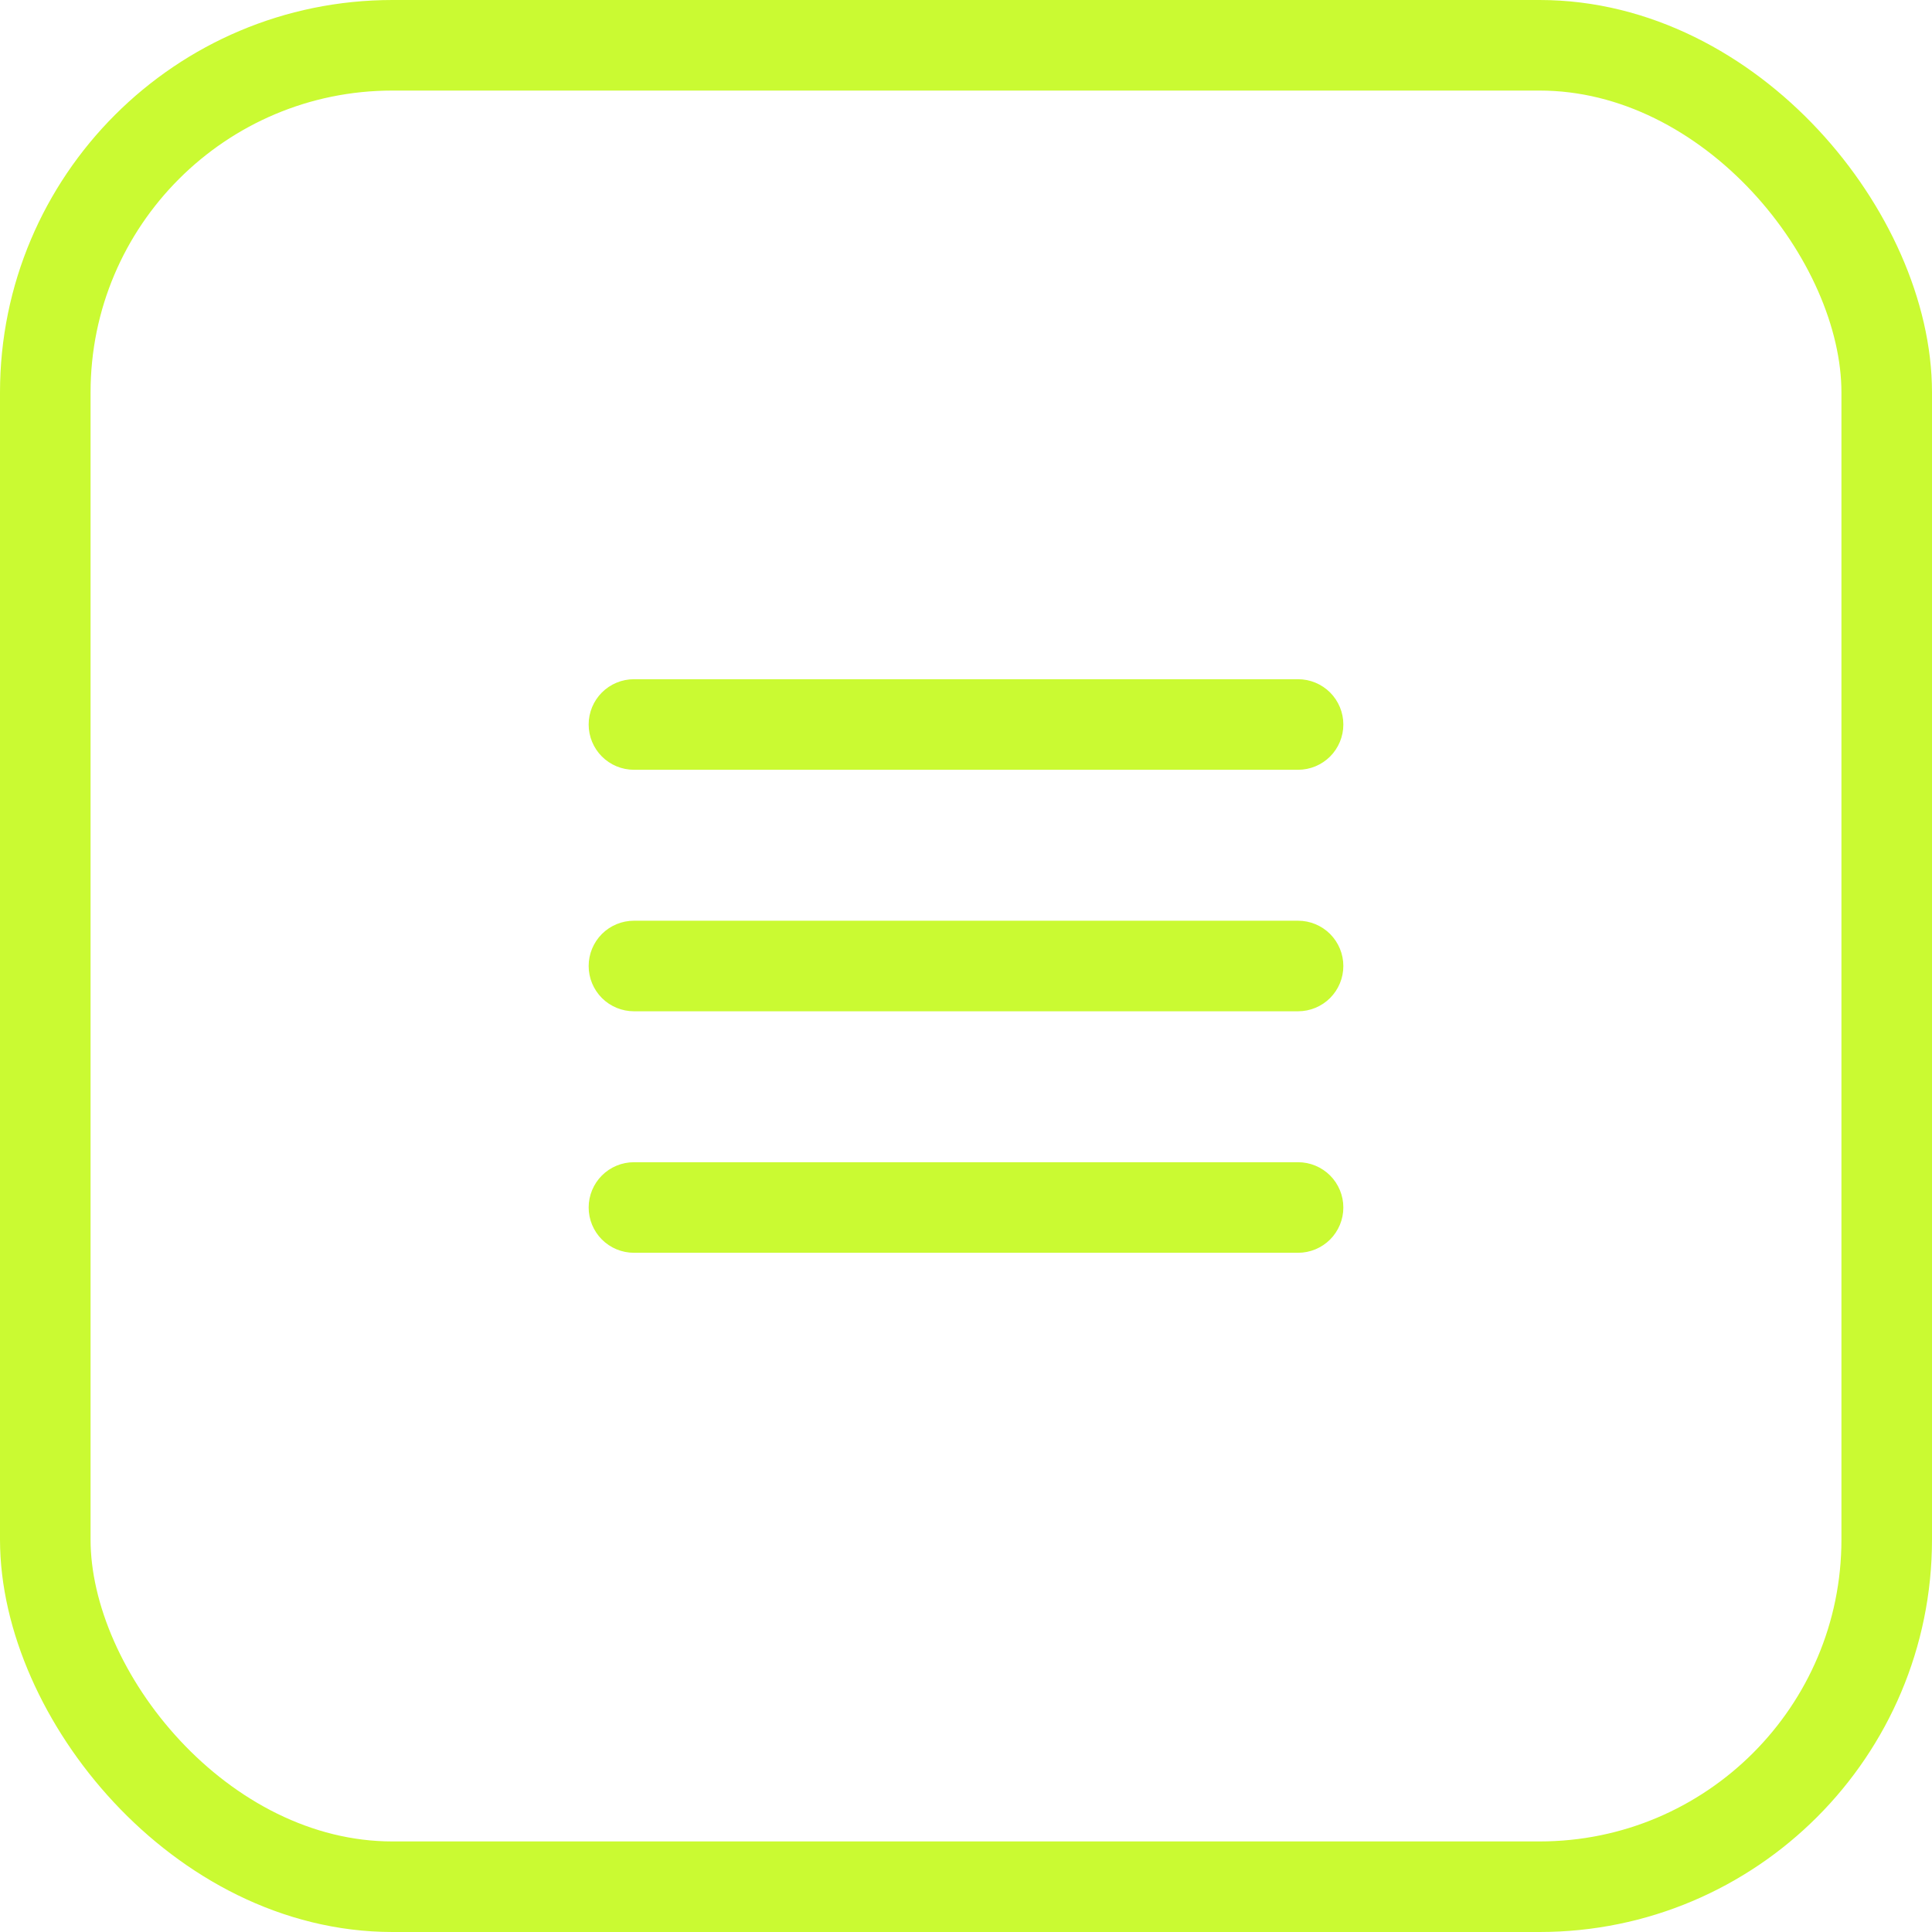
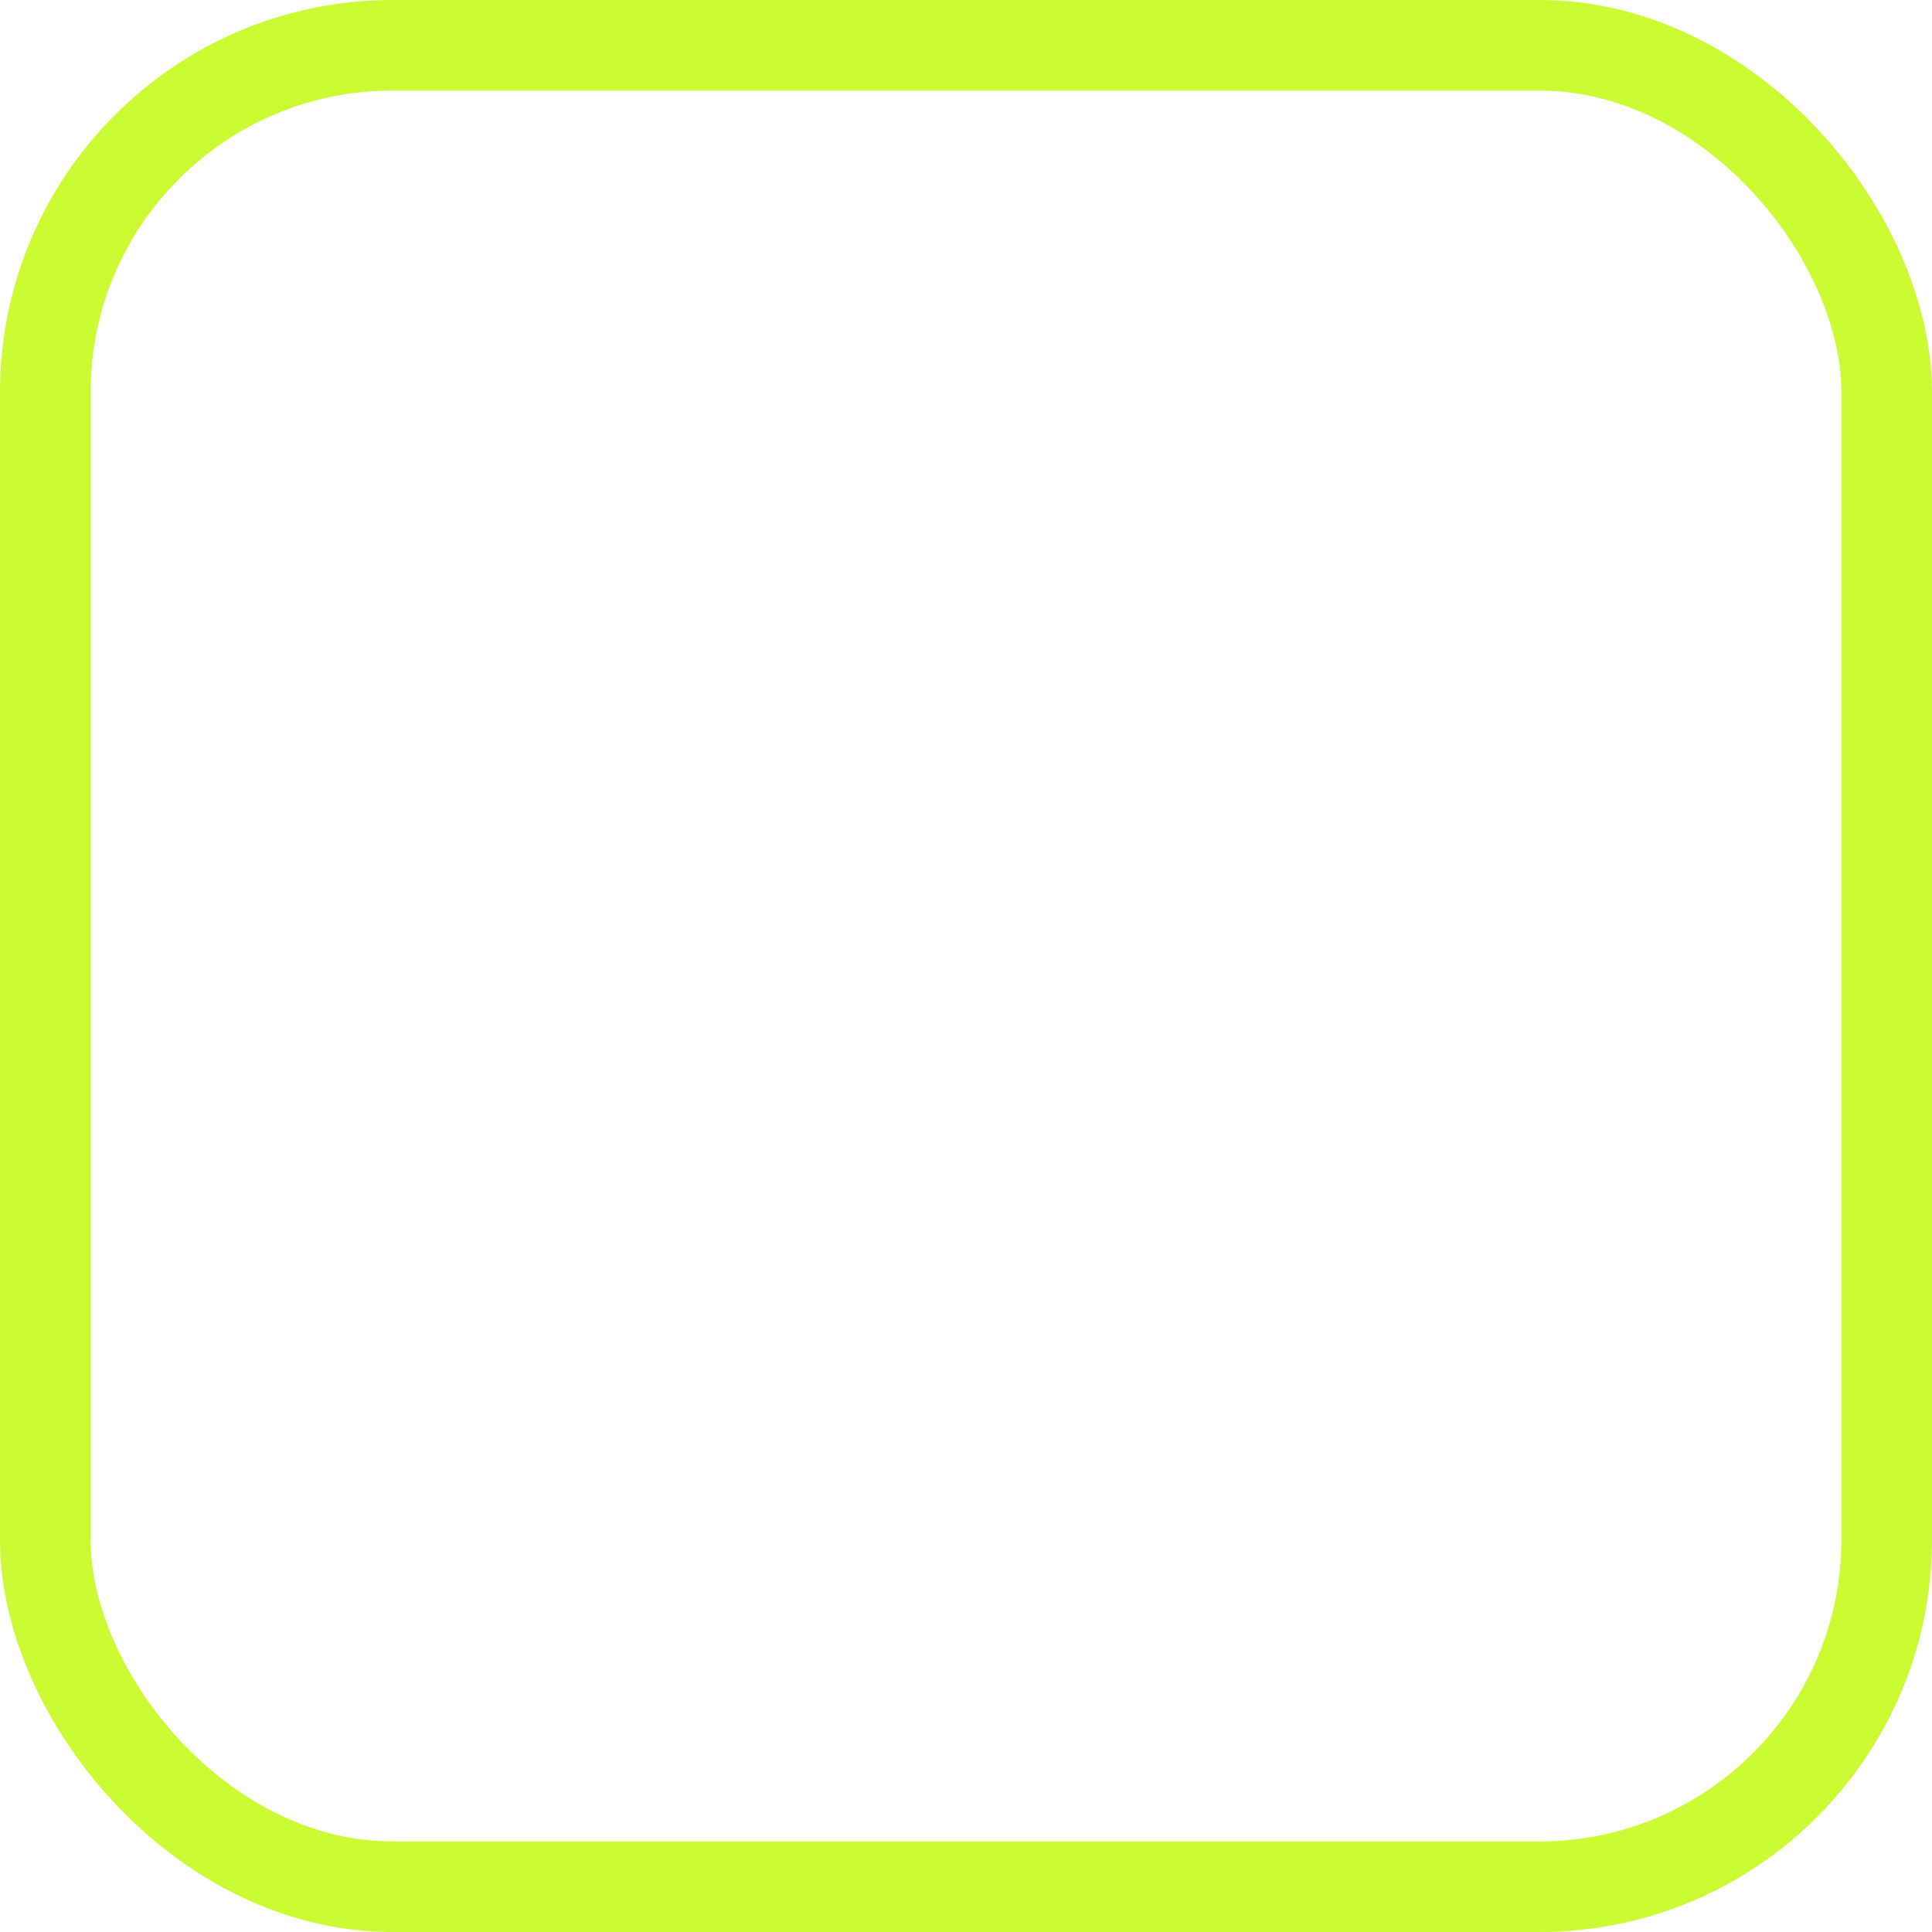
<svg xmlns="http://www.w3.org/2000/svg" width="64" height="64" viewBox="0 0 64 64" fill="none">
  <rect x="1.5" y="1.5" width="61" height="61" rx="11.5" stroke="#CAFA32" stroke-width="3" />
-   <path d="M44.5 32C44.5 32.398 44.342 32.779 44.061 33.061C43.779 33.342 43.398 33.5 43 33.5H21C20.602 33.5 20.221 33.342 19.939 33.061C19.658 32.779 19.5 32.398 19.5 32C19.5 31.602 19.658 31.221 19.939 30.939C20.221 30.658 20.602 30.5 21 30.5H43C43.398 30.5 43.779 30.658 44.061 30.939C44.342 31.221 44.5 31.602 44.5 32ZM21 25.5H43C43.398 25.5 43.779 25.342 44.061 25.061C44.342 24.779 44.5 24.398 44.5 24C44.5 23.602 44.342 23.221 44.061 22.939C43.779 22.658 43.398 22.5 43 22.5H21C20.602 22.5 20.221 22.658 19.939 22.939C19.658 23.221 19.5 23.602 19.5 24C19.5 24.398 19.658 24.779 19.939 25.061C20.221 25.342 20.602 25.5 21 25.5ZM43 38.5H21C20.602 38.5 20.221 38.658 19.939 38.939C19.658 39.221 19.5 39.602 19.5 40C19.5 40.398 19.658 40.779 19.939 41.061C20.221 41.342 20.602 41.5 21 41.5H43C43.398 41.5 43.779 41.342 44.061 41.061C44.342 40.779 44.5 40.398 44.5 40C44.5 39.602 44.342 39.221 44.061 38.939C43.779 38.658 43.398 38.5 43 38.5Z" fill="#CAFA32" />
</svg>